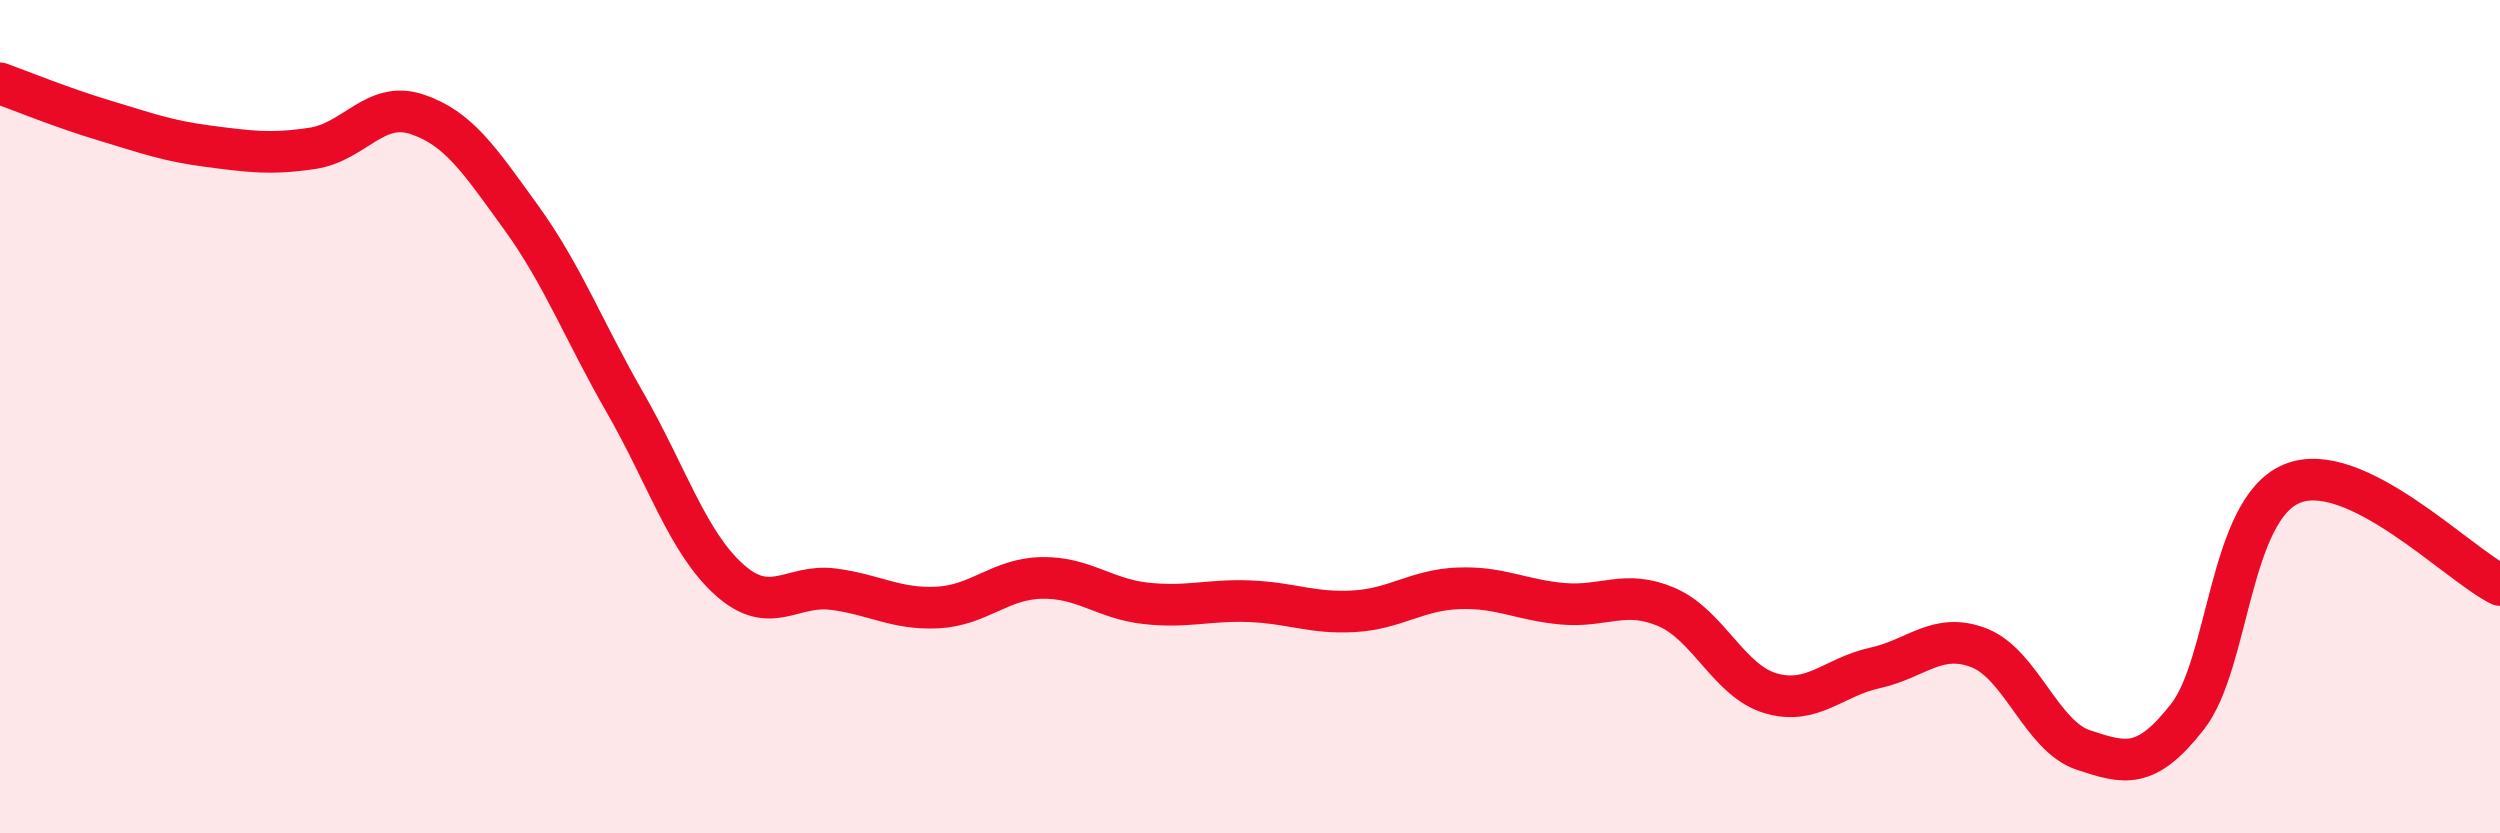
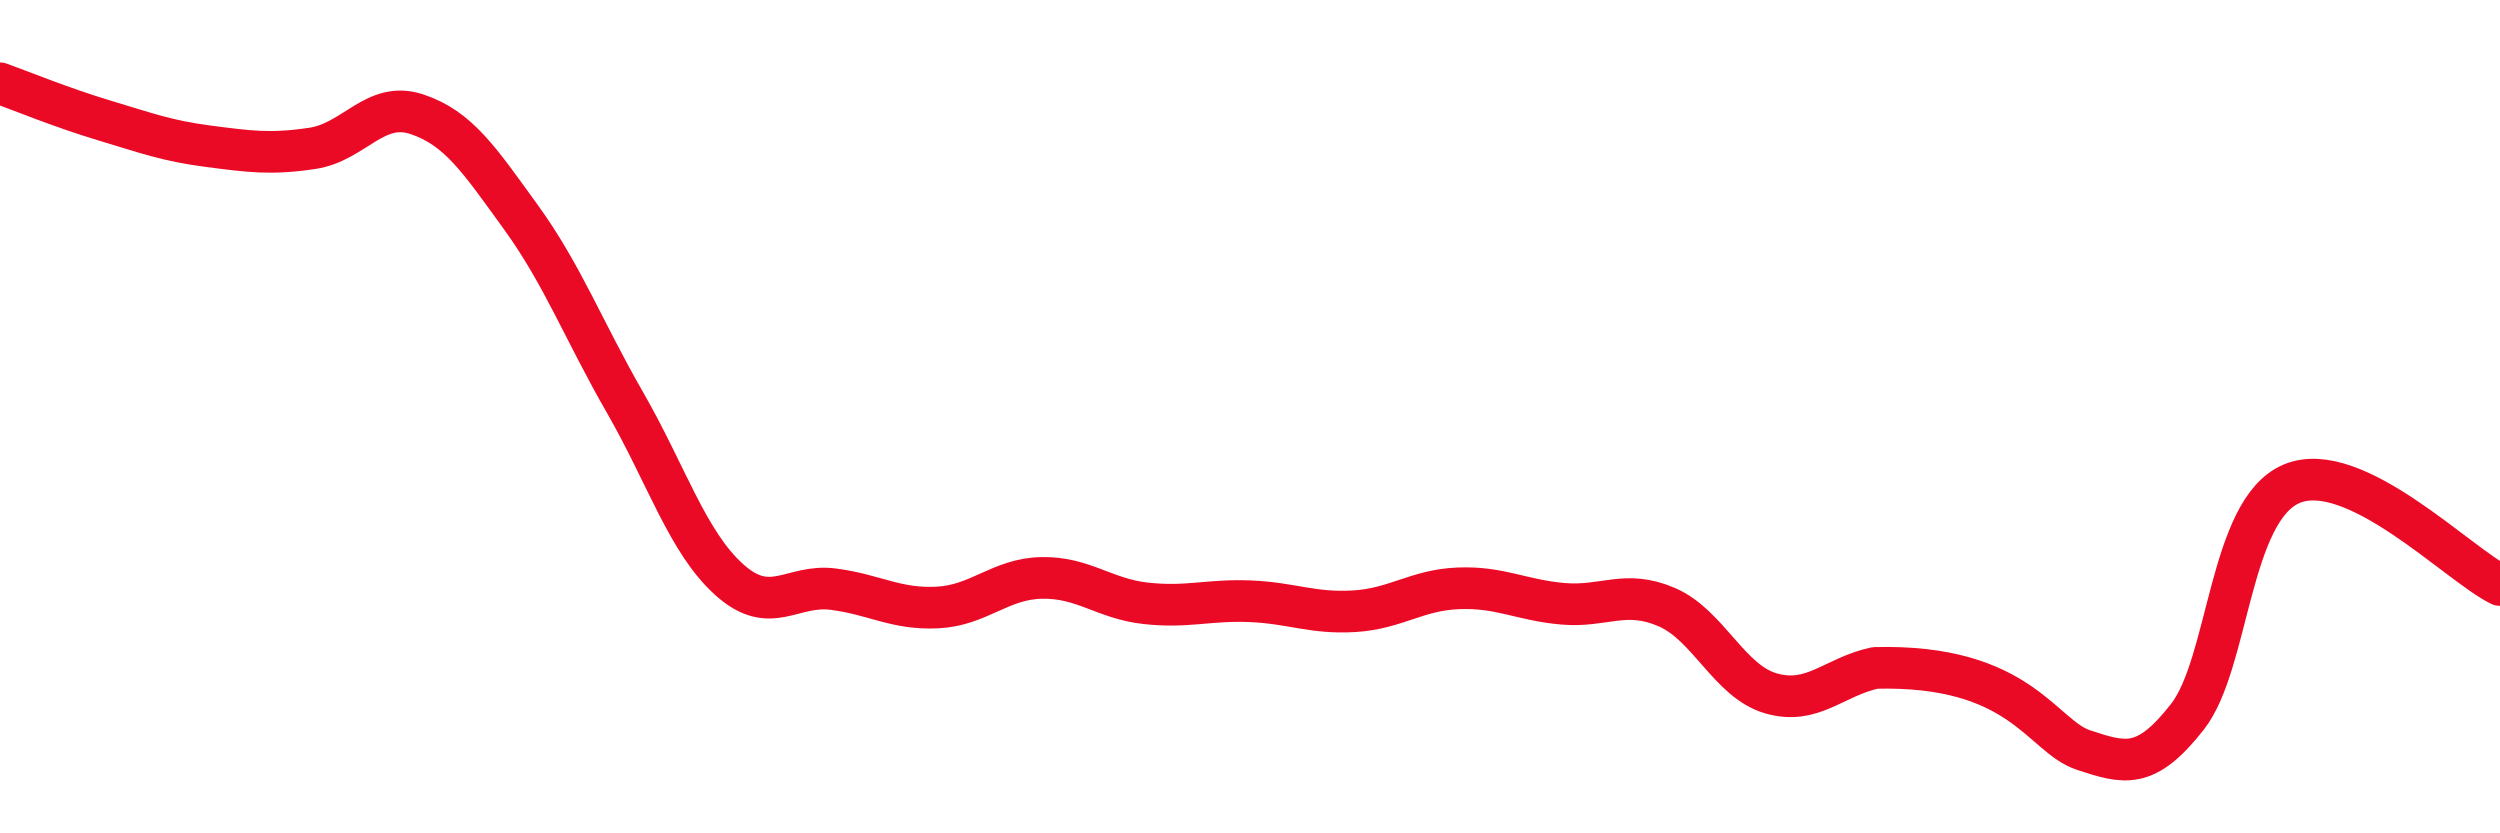
<svg xmlns="http://www.w3.org/2000/svg" width="60" height="20" viewBox="0 0 60 20">
-   <path d="M 0,2 C 0.5,2.18 1.5,2.59 2.5,2.89 C 3.5,3.19 4,3.38 5,3.51 C 6,3.64 6.5,3.71 7.5,3.56 C 8.5,3.41 9,2.41 10,2.74 C 11,3.07 11.5,3.83 12.5,5.21 C 13.5,6.59 14,7.92 15,9.66 C 16,11.4 16.5,13.01 17.5,13.91 C 18.5,14.81 19,14.01 20,14.14 C 21,14.27 21.5,14.63 22.5,14.58 C 23.5,14.53 24,13.89 25,13.87 C 26,13.85 26.5,14.37 27.5,14.48 C 28.5,14.59 29,14.39 30,14.43 C 31,14.47 31.5,14.73 32.5,14.67 C 33.5,14.61 34,14.16 35,14.12 C 36,14.08 36.5,14.4 37.5,14.49 C 38.5,14.58 39,14.14 40,14.57 C 41,15 41.5,16.35 42.5,16.64 C 43.5,16.93 44,16.25 45,16.03 C 46,15.81 46.5,15.16 47.5,15.55 C 48.5,15.94 49,17.67 50,18 C 51,18.33 51.5,18.48 52.5,17.2 C 53.5,15.92 53.5,12.24 55,11.61 C 56.5,10.98 59,13.55 60,14.04L60 20L0 20Z" fill="#EB0A25" opacity="0.1" stroke-linecap="round" stroke-linejoin="round" />
-   <path d="M 0,2 C 0.5,2.18 1.5,2.59 2.5,2.89 C 3.5,3.19 4,3.38 5,3.51 C 6,3.64 6.5,3.71 7.5,3.56 C 8.5,3.41 9,2.41 10,2.74 C 11,3.07 11.5,3.83 12.5,5.21 C 13.5,6.59 14,7.92 15,9.66 C 16,11.4 16.5,13.01 17.5,13.91 C 18.5,14.81 19,14.01 20,14.14 C 21,14.27 21.5,14.63 22.5,14.58 C 23.5,14.53 24,13.89 25,13.87 C 26,13.85 26.5,14.37 27.5,14.48 C 28.5,14.59 29,14.39 30,14.43 C 31,14.47 31.5,14.73 32.5,14.67 C 33.5,14.61 34,14.16 35,14.12 C 36,14.08 36.5,14.4 37.5,14.49 C 38.5,14.58 39,14.14 40,14.57 C 41,15 41.5,16.35 42.5,16.64 C 43.5,16.93 44,16.25 45,16.03 C 46,15.81 46.5,15.16 47.5,15.55 C 48.5,15.94 49,17.67 50,18 C 51,18.33 51.5,18.48 52.5,17.2 C 53.5,15.92 53.5,12.24 55,11.61 C 56.5,10.98 59,13.55 60,14.04" stroke="#EB0A25" stroke-width="1" fill="none" stroke-linecap="round" stroke-linejoin="round" />
+   <path d="M 0,2 C 0.5,2.18 1.5,2.59 2.5,2.89 C 3.5,3.19 4,3.38 5,3.51 C 6,3.64 6.5,3.71 7.5,3.56 C 8.5,3.41 9,2.41 10,2.74 C 11,3.07 11.5,3.83 12.5,5.21 C 13.5,6.59 14,7.92 15,9.66 C 16,11.4 16.5,13.01 17.5,13.91 C 18.5,14.81 19,14.01 20,14.14 C 21,14.27 21.5,14.63 22.5,14.58 C 23.5,14.53 24,13.89 25,13.87 C 26,13.85 26.5,14.37 27.5,14.48 C 28.5,14.59 29,14.39 30,14.43 C 31,14.47 31.5,14.73 32.5,14.67 C 33.5,14.61 34,14.16 35,14.12 C 36,14.08 36.5,14.4 37.5,14.49 C 38.5,14.58 39,14.14 40,14.57 C 41,15 41.5,16.35 42.5,16.64 C 43.5,16.93 44,16.25 45,16.03 C 48.5,15.94 49,17.67 50,18 C 51,18.33 51.5,18.48 52.5,17.2 C 53.5,15.92 53.5,12.24 55,11.61 C 56.5,10.98 59,13.55 60,14.04" stroke="#EB0A25" stroke-width="1" fill="none" stroke-linecap="round" stroke-linejoin="round" />
</svg>